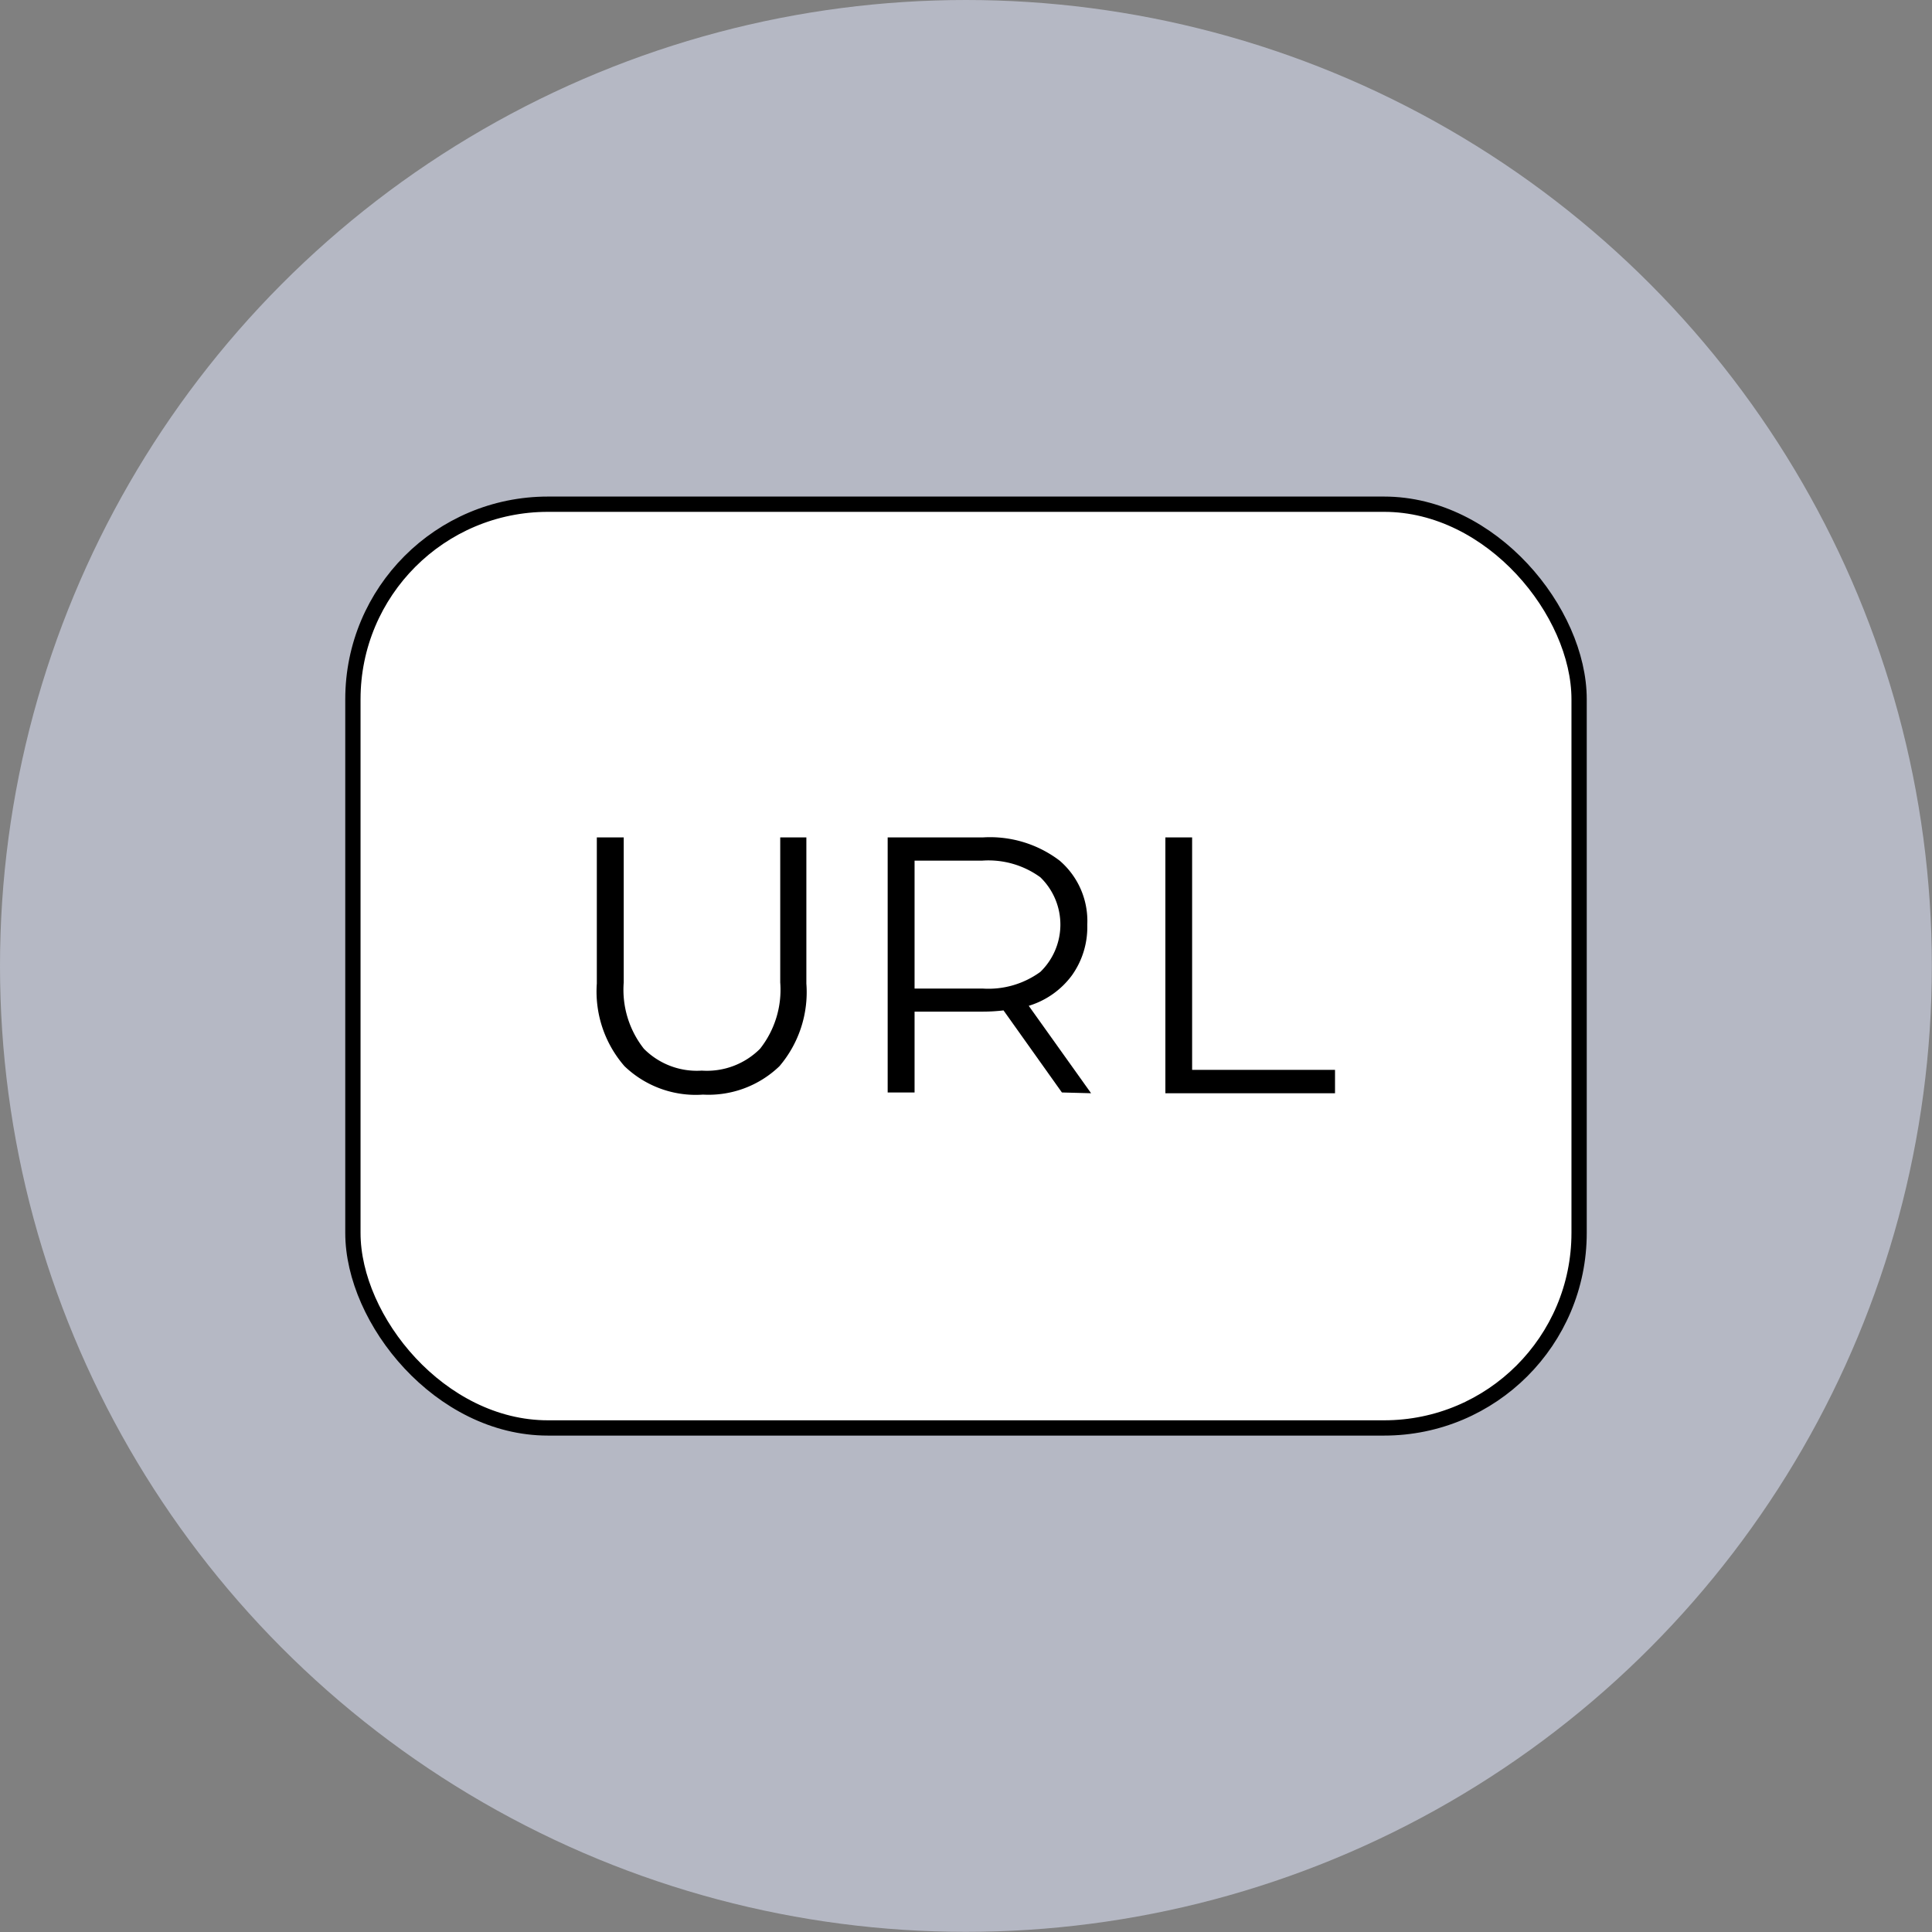
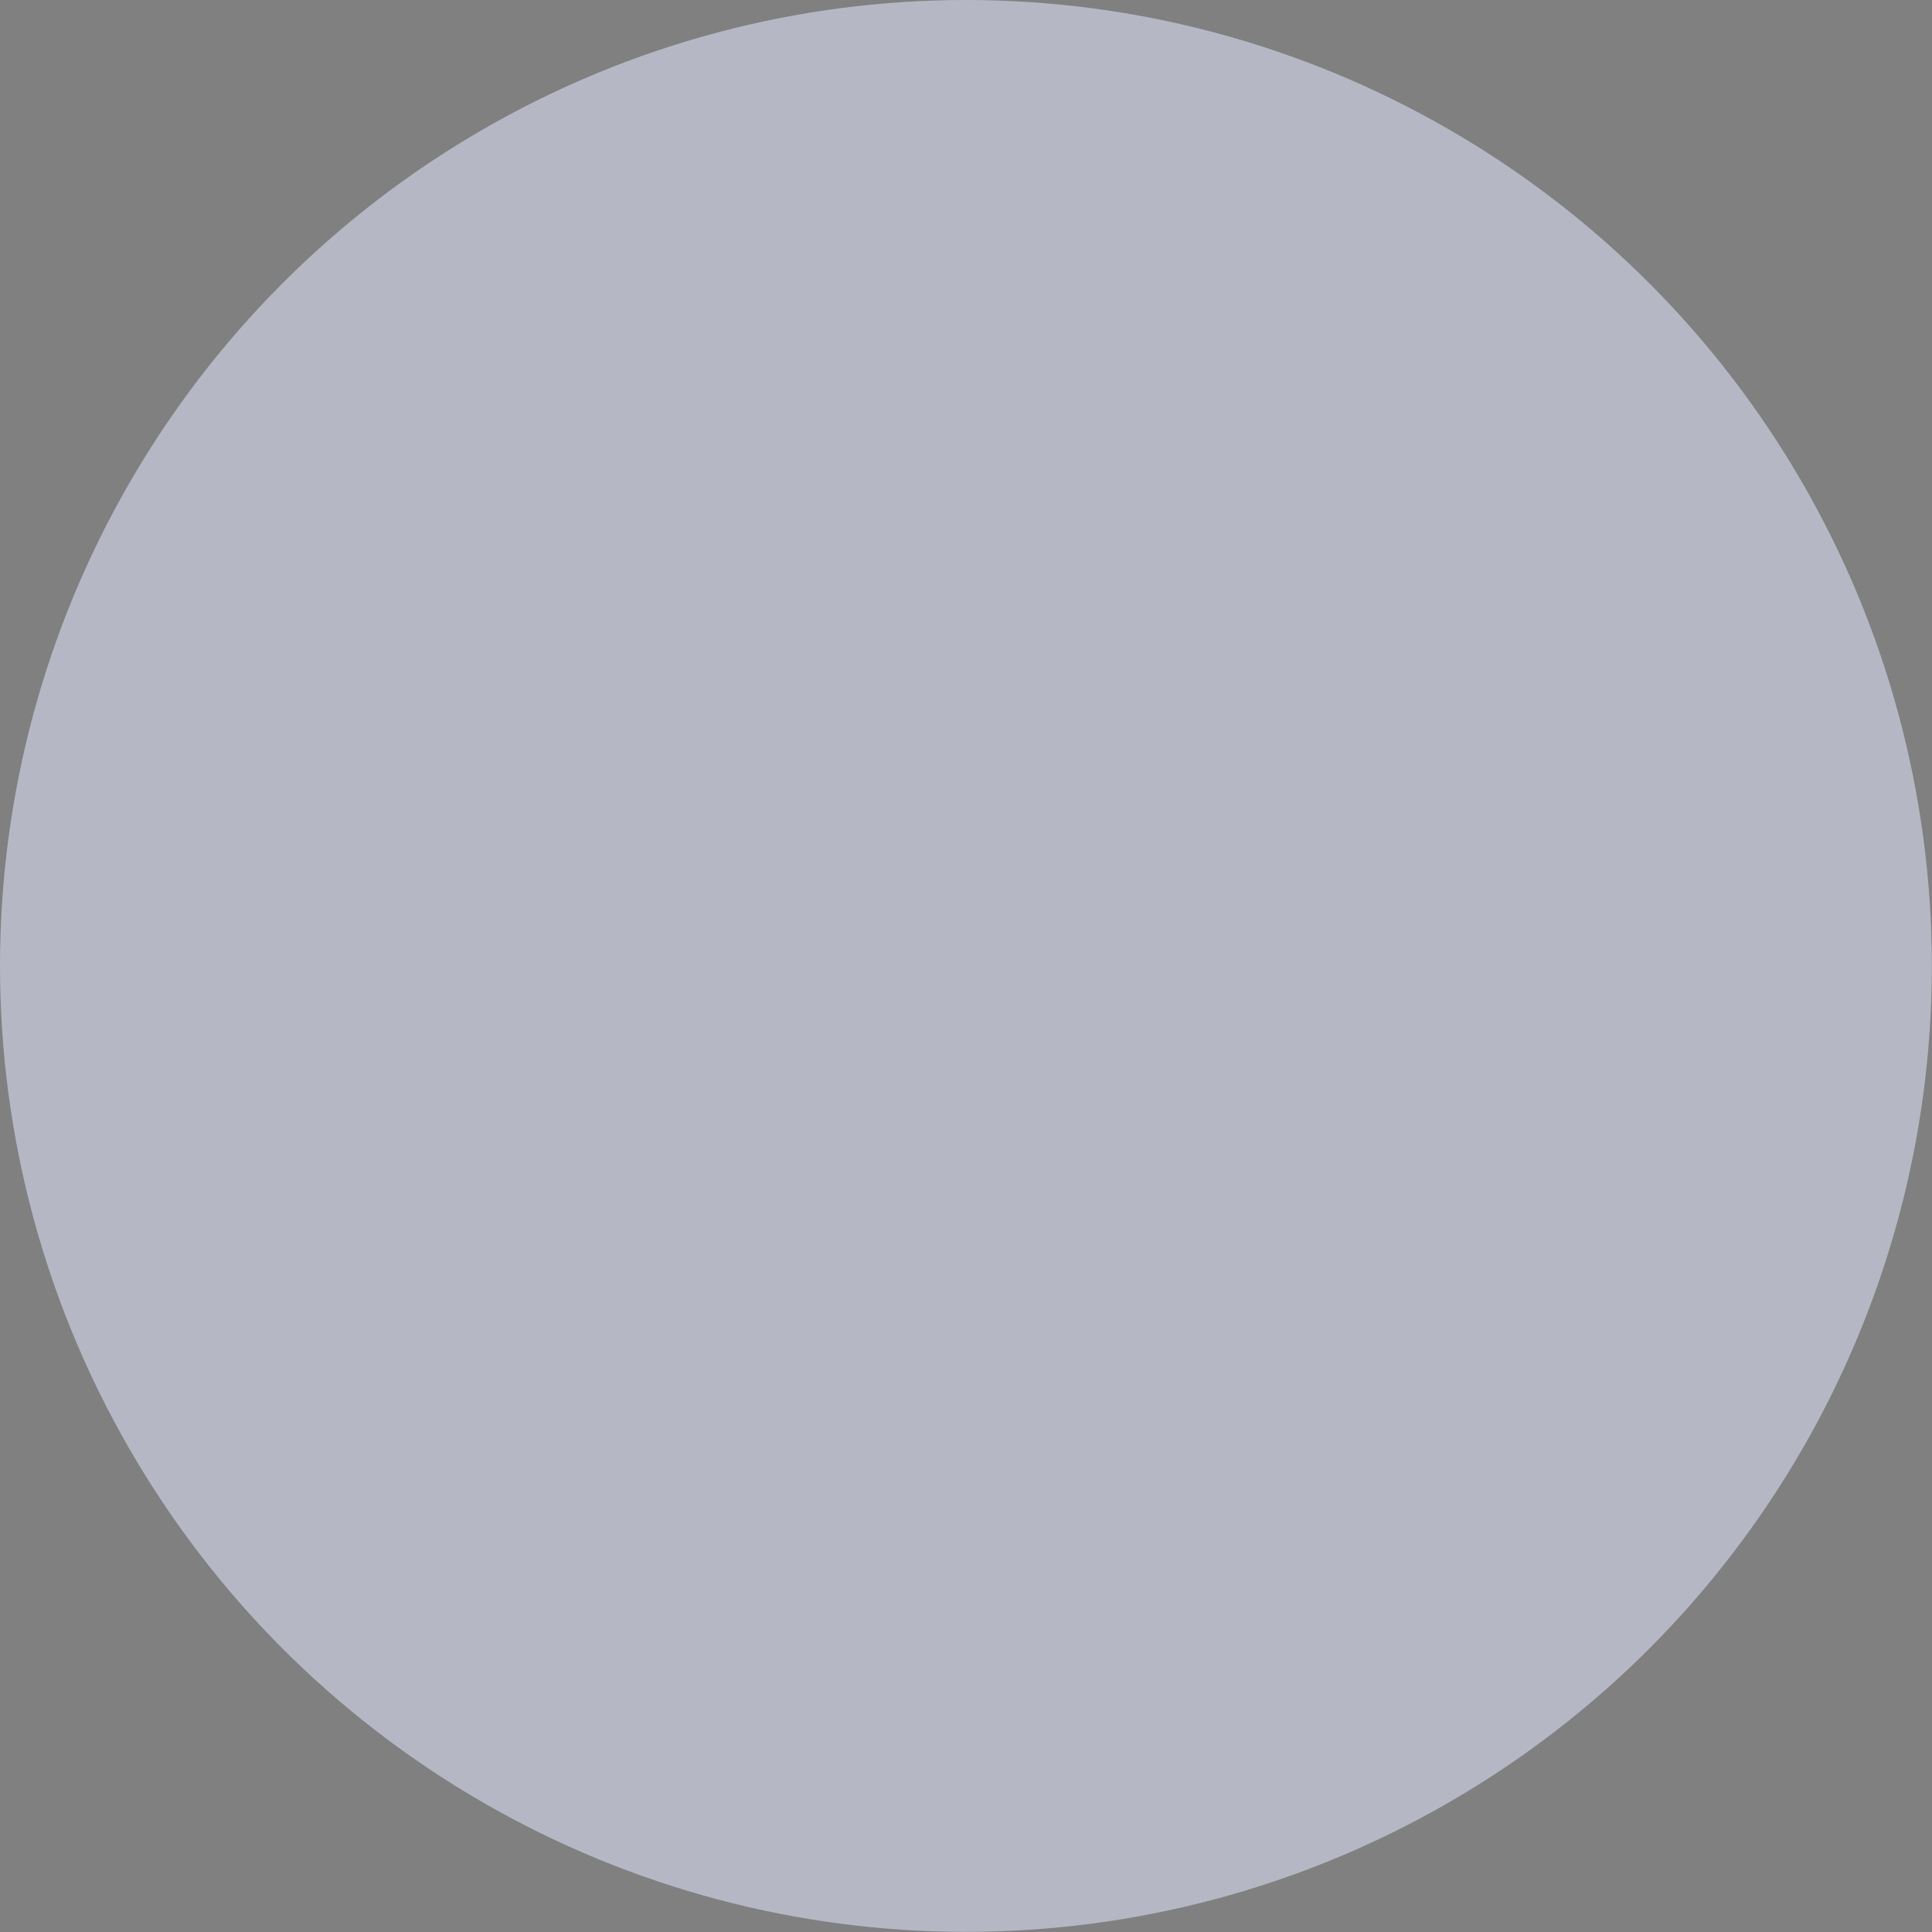
<svg xmlns="http://www.w3.org/2000/svg" viewBox="0 0 126.41 126.41">
  <rect x="0" y="0" width="126.41" height="126.41" fill="#808080" stroke="none" />
  <defs>
    <style>.cls-1{fill:#b5b8c4;}.cls-2{fill:#fff;stroke:#000;stroke-miterlimit:10;}</style>
  </defs>
  <title>0003</title>
  <g id="Слой_2" data-name="Слой 2">
    <g id="Слой_2-2" data-name="Слой 2">
      <circle class="cls-1" cx="63.2" cy="63.2" r="63.2" />
-       <rect class="cls-2" x="23.09" y="32.99" width="80.23" height="60.44" rx="12.76" />
-       <path d="M40.86,69.76a7.43,7.43,0,0,1-1.81-5.41V54.79h1.76v9.49a6.23,6.23,0,0,0,1.32,4.34,4.88,4.88,0,0,0,3.79,1.43,4.91,4.91,0,0,0,3.81-1.43,6.23,6.23,0,0,0,1.32-4.34V54.79h1.71v9.56A7.47,7.47,0,0,1,51,69.76a6.69,6.69,0,0,1-5,1.86A6.73,6.73,0,0,1,40.86,69.76Z" />
-       <path d="M69.48,71.48l-3.82-5.37a11.32,11.32,0,0,1-1.33.08H59.84v5.29H58.08V54.79h6.25a7.53,7.53,0,0,1,5,1.52,5.2,5.2,0,0,1,1.81,4.2,5.43,5.43,0,0,1-1,3.3,5.49,5.49,0,0,1-2.83,2l4.08,5.72Zm-1.41-7.89a4.31,4.31,0,0,0,0-6.19,5.77,5.77,0,0,0-3.79-1.09H59.84v8.37h4.44A5.77,5.77,0,0,0,68.07,63.59Z" />
-       <path d="M76.25,54.79H78V70h9.35v1.53H76.25Z" />
    </g>
  </g>
</svg>